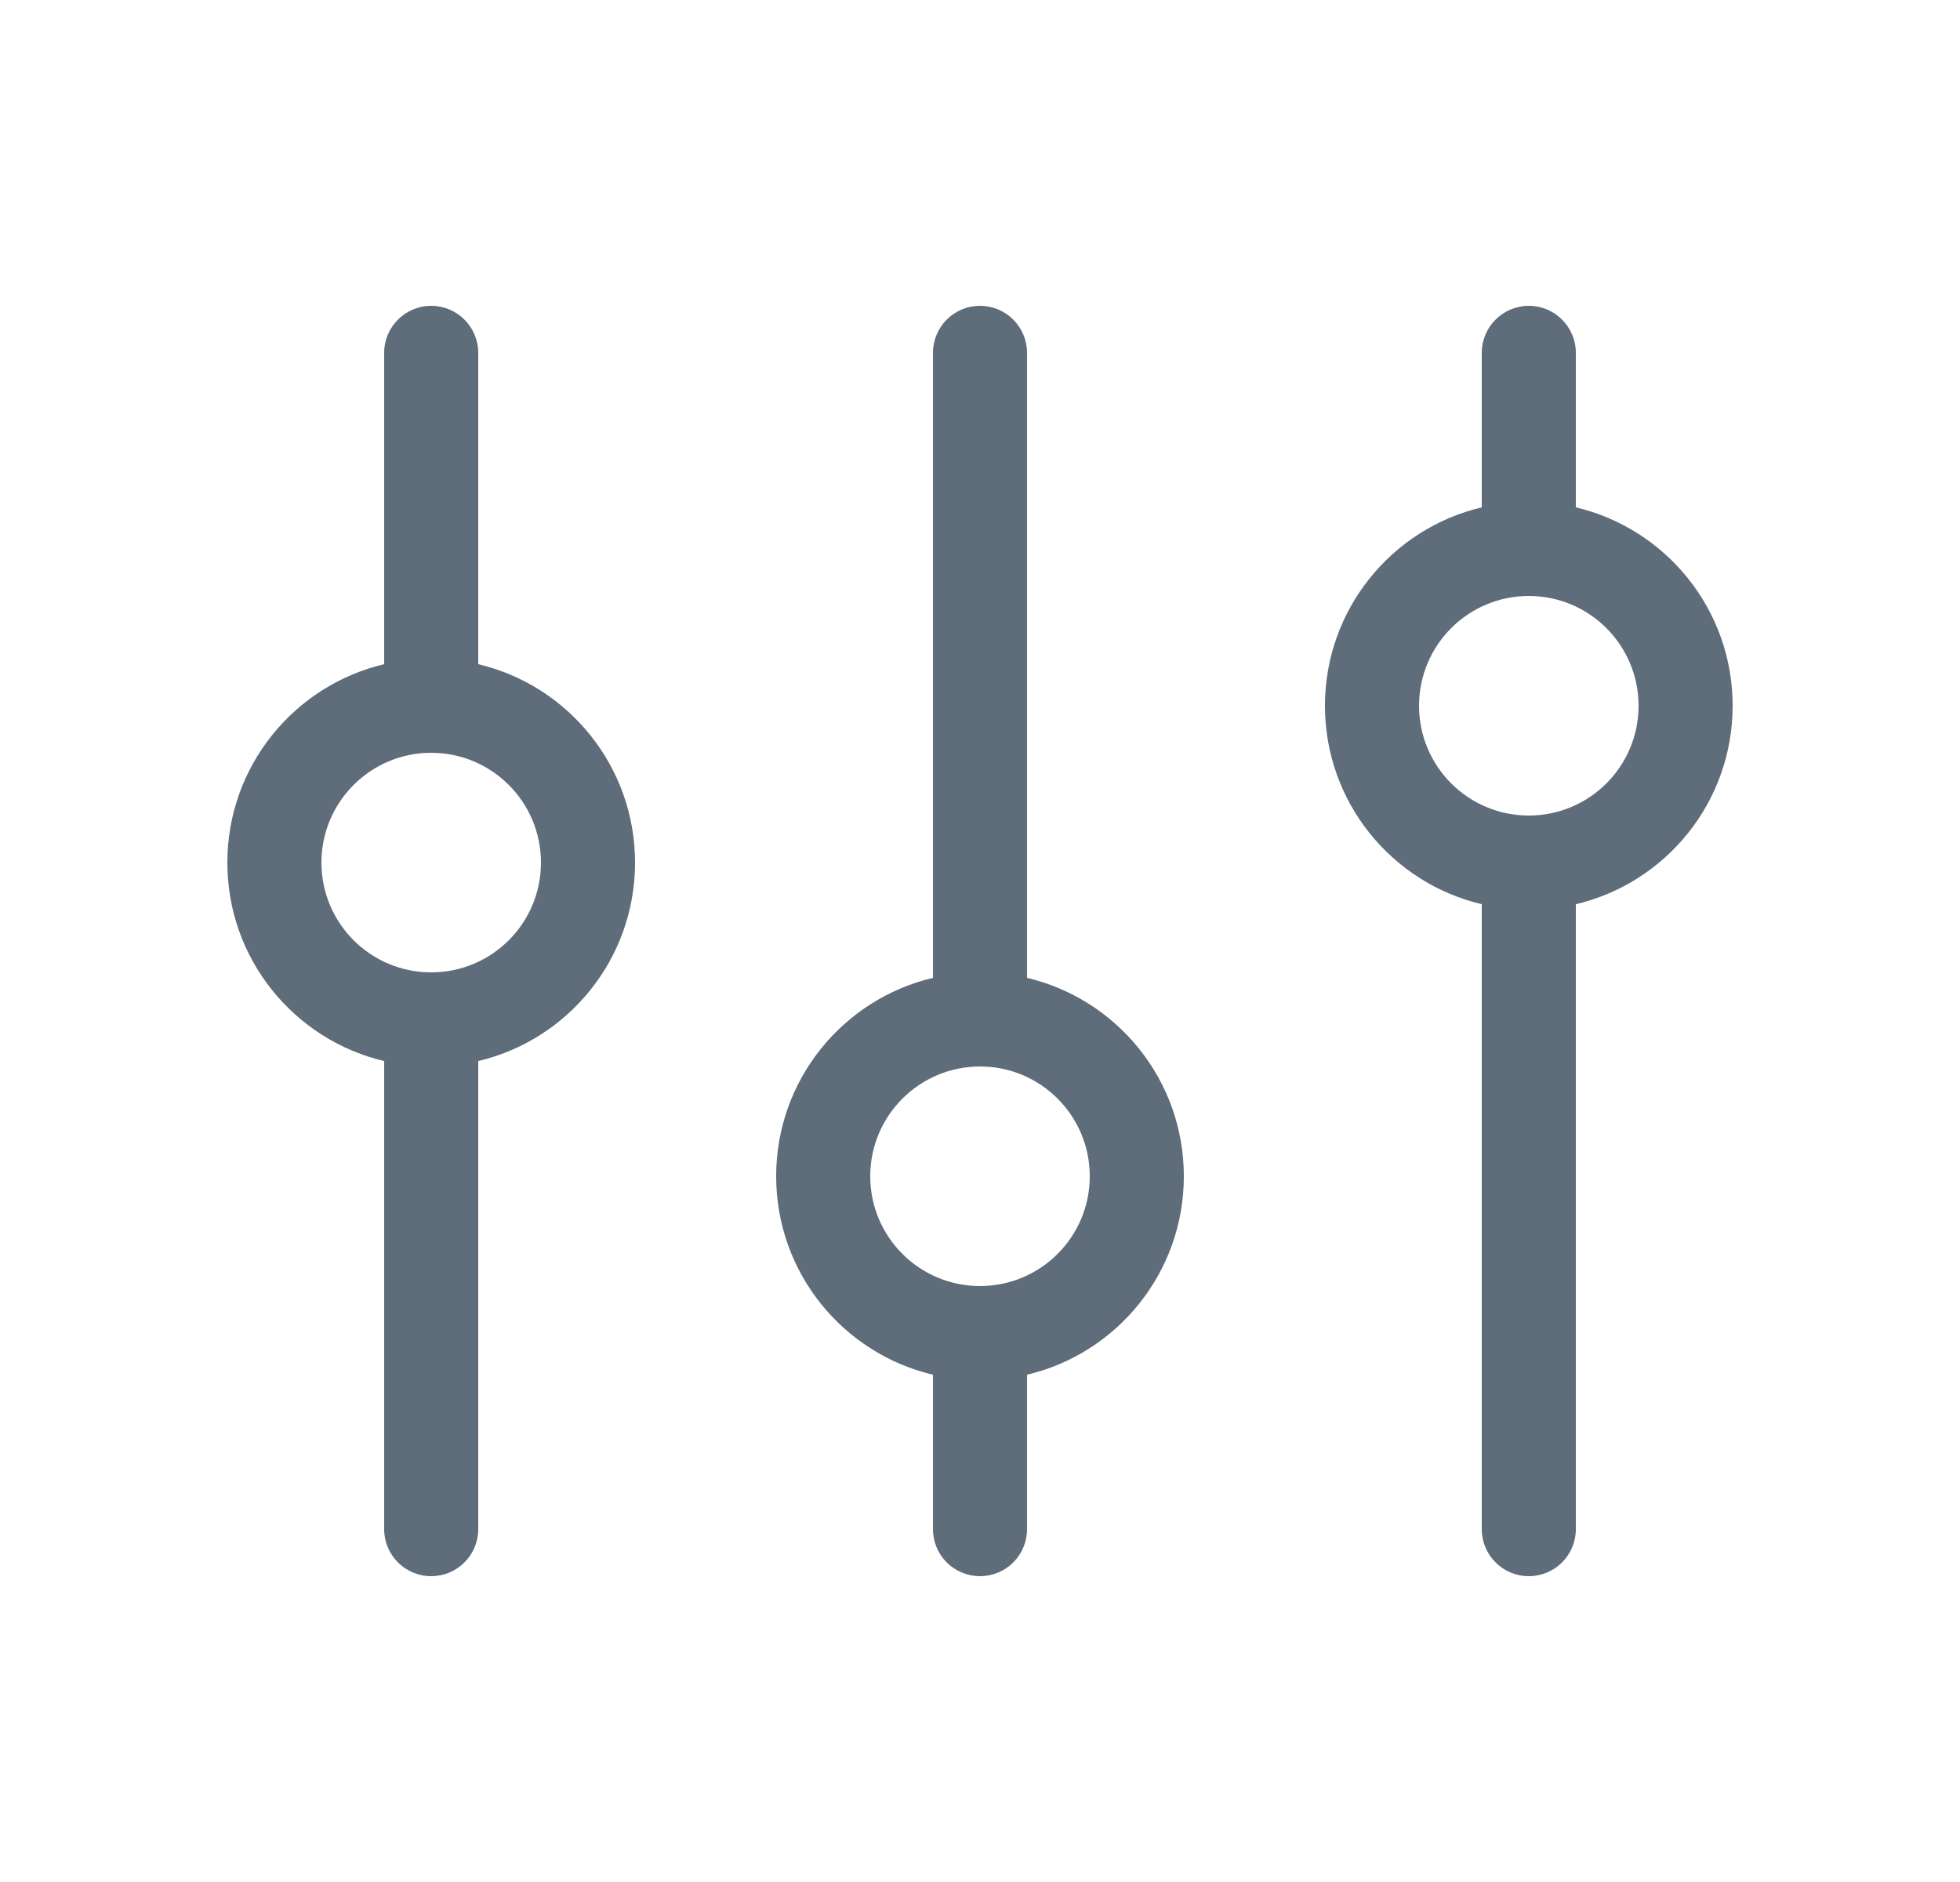
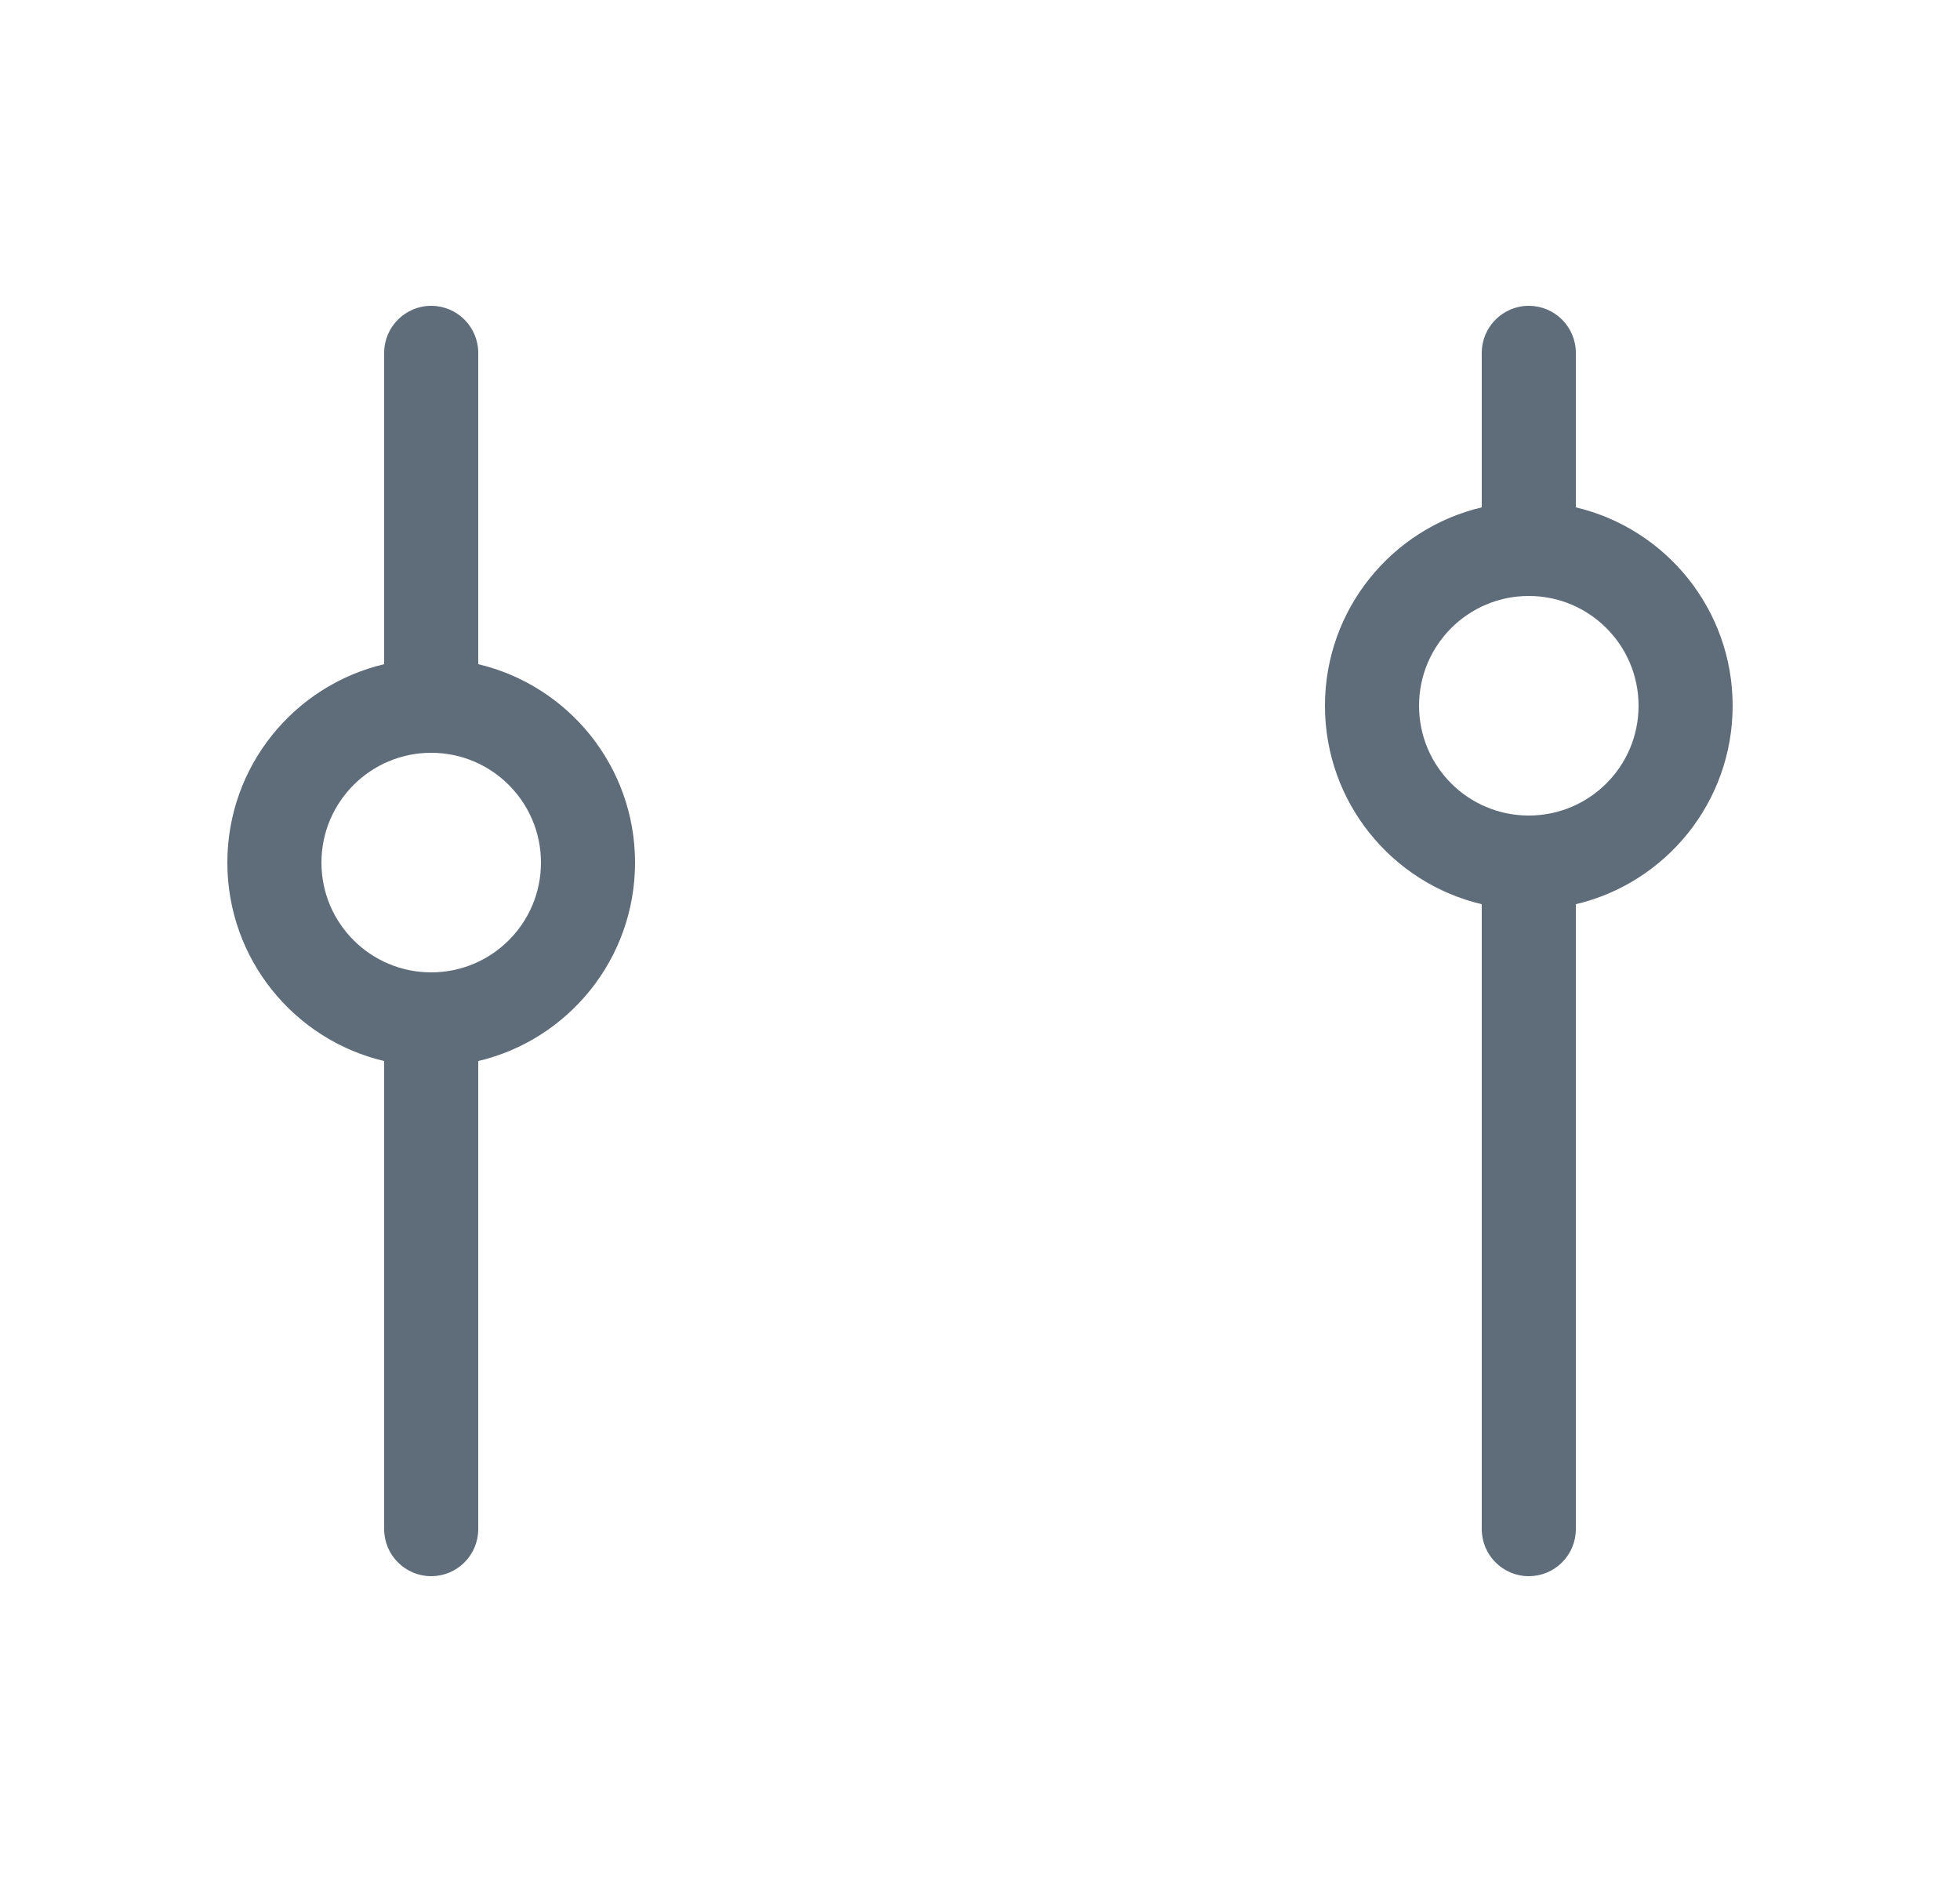
<svg xmlns="http://www.w3.org/2000/svg" width="25" height="24" viewBox="0 0 25 24" fill="none">
  <path fill-rule="evenodd" clip-rule="evenodd" d="M5.5 3.9C5.831 3.9 6.1 4.169 6.1 4.5V8.47C7.247 8.741 8.1 9.771 8.1 11C8.1 12.23 7.247 13.26 6.1 13.531V19.5C6.1 19.832 5.831 20.1 5.5 20.1C5.169 20.1 4.9 19.832 4.9 19.5V13.531C3.753 13.26 2.9 12.23 2.9 11C2.9 9.771 3.753 8.741 4.9 8.47V4.5C4.9 4.169 5.169 3.9 5.5 3.9ZM6.9 11C6.9 11.774 6.273 12.4 5.5 12.4C4.727 12.4 4.1 11.774 4.1 11C4.1 10.227 4.727 9.6 5.5 9.6C6.273 9.6 6.9 10.227 6.9 11Z" fill="#5F6C7A" />
  <path fill-rule="evenodd" clip-rule="evenodd" d="M20.1 4.5C20.1 4.169 19.831 3.9 19.5 3.9C19.169 3.9 18.9 4.169 18.9 4.5V6.47C17.753 6.741 16.9 7.771 16.9 9C16.9 10.23 17.753 11.26 18.9 11.531V19.5C18.9 19.832 19.169 20.1 19.5 20.1C19.831 20.1 20.1 19.832 20.1 19.5V11.531C21.247 11.26 22.1 10.23 22.1 9C22.1 7.771 21.247 6.741 20.1 6.47V4.5ZM19.5 10.4C20.273 10.4 20.9 9.774 20.9 9C20.9 8.227 20.273 7.6 19.5 7.6C18.727 7.6 18.1 8.227 18.1 9C18.1 9.774 18.727 10.4 19.5 10.4Z" fill="#5F6C7A" />
-   <path fill-rule="evenodd" clip-rule="evenodd" d="M13.1 4.5C13.1 4.169 12.831 3.9 12.5 3.9C12.168 3.9 11.9 4.169 11.9 4.5V12.47C10.753 12.741 9.9 13.771 9.9 15C9.9 16.23 10.753 17.26 11.9 17.531V19.5C11.9 19.832 12.168 20.1 12.5 20.1C12.831 20.1 13.1 19.832 13.1 19.5V17.531C14.247 17.26 15.1 16.23 15.1 15C15.1 13.771 14.247 12.741 13.1 12.47V4.5ZM12.5 16.4C13.273 16.4 13.9 15.774 13.9 15C13.9 14.227 13.273 13.6 12.5 13.6C11.727 13.601 11.1 14.227 11.1 15C11.1 15.774 11.727 16.4 12.5 16.4Z" fill="#5F6C7A" />
</svg>